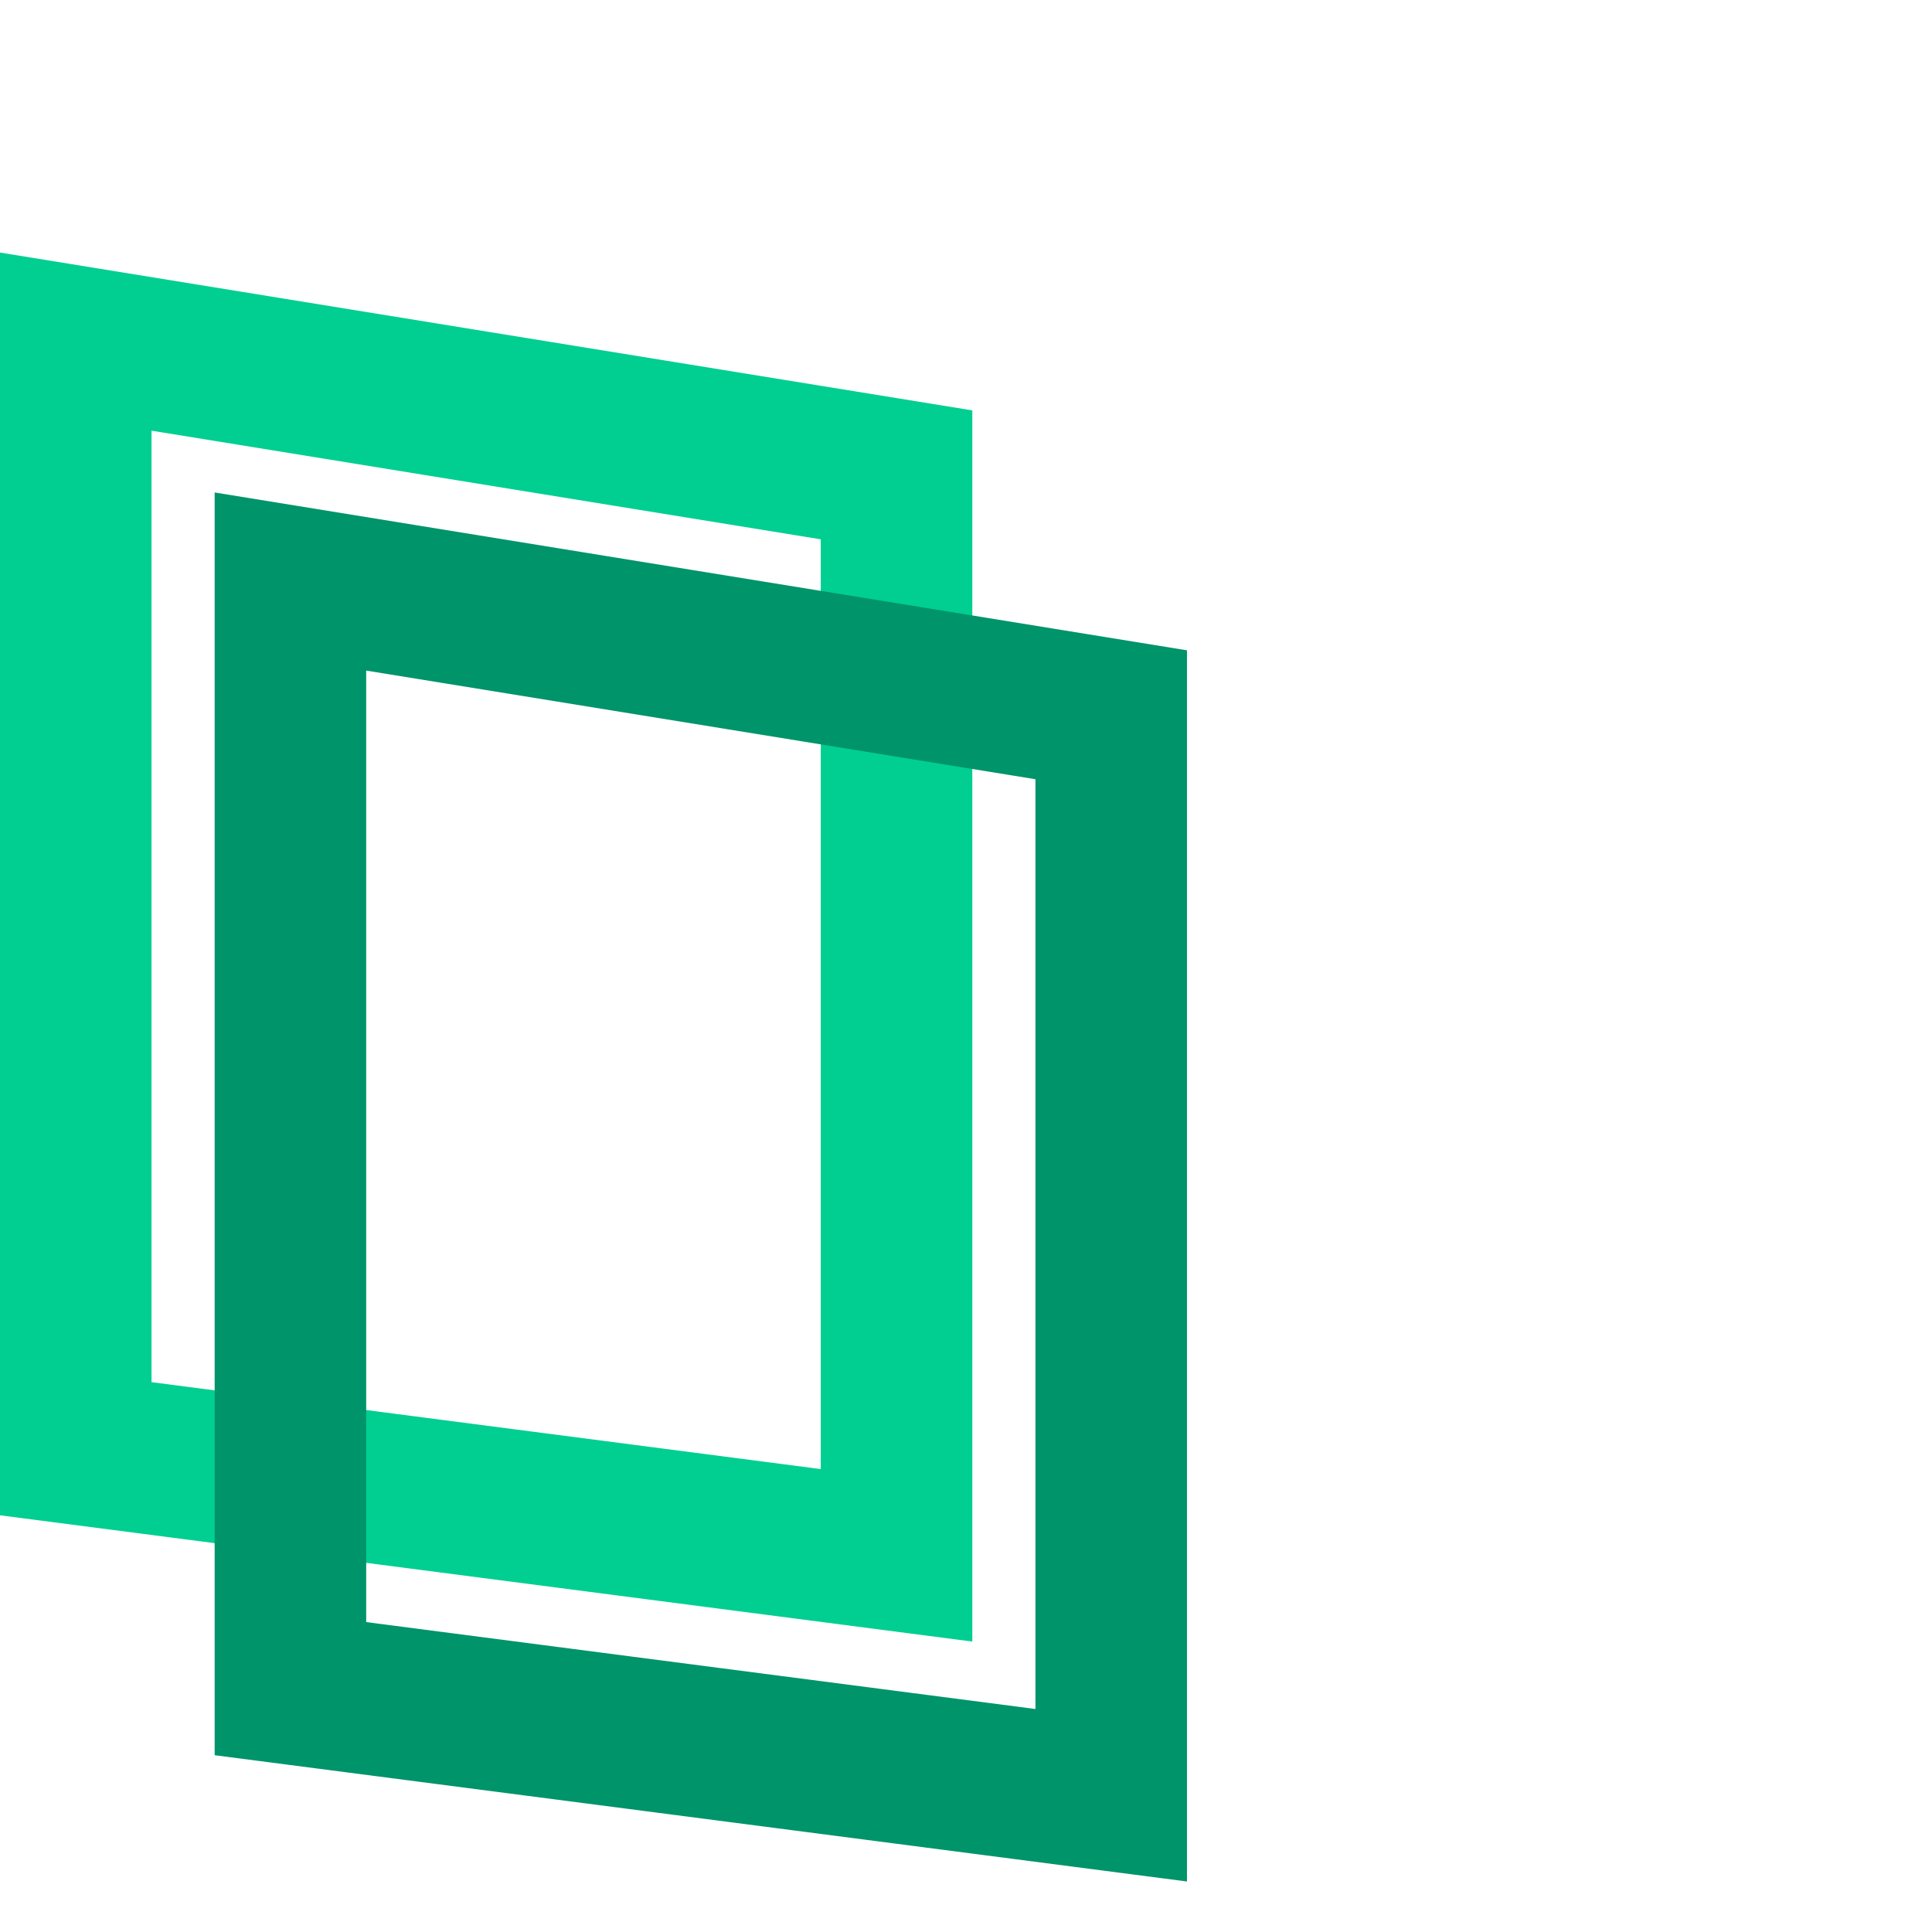
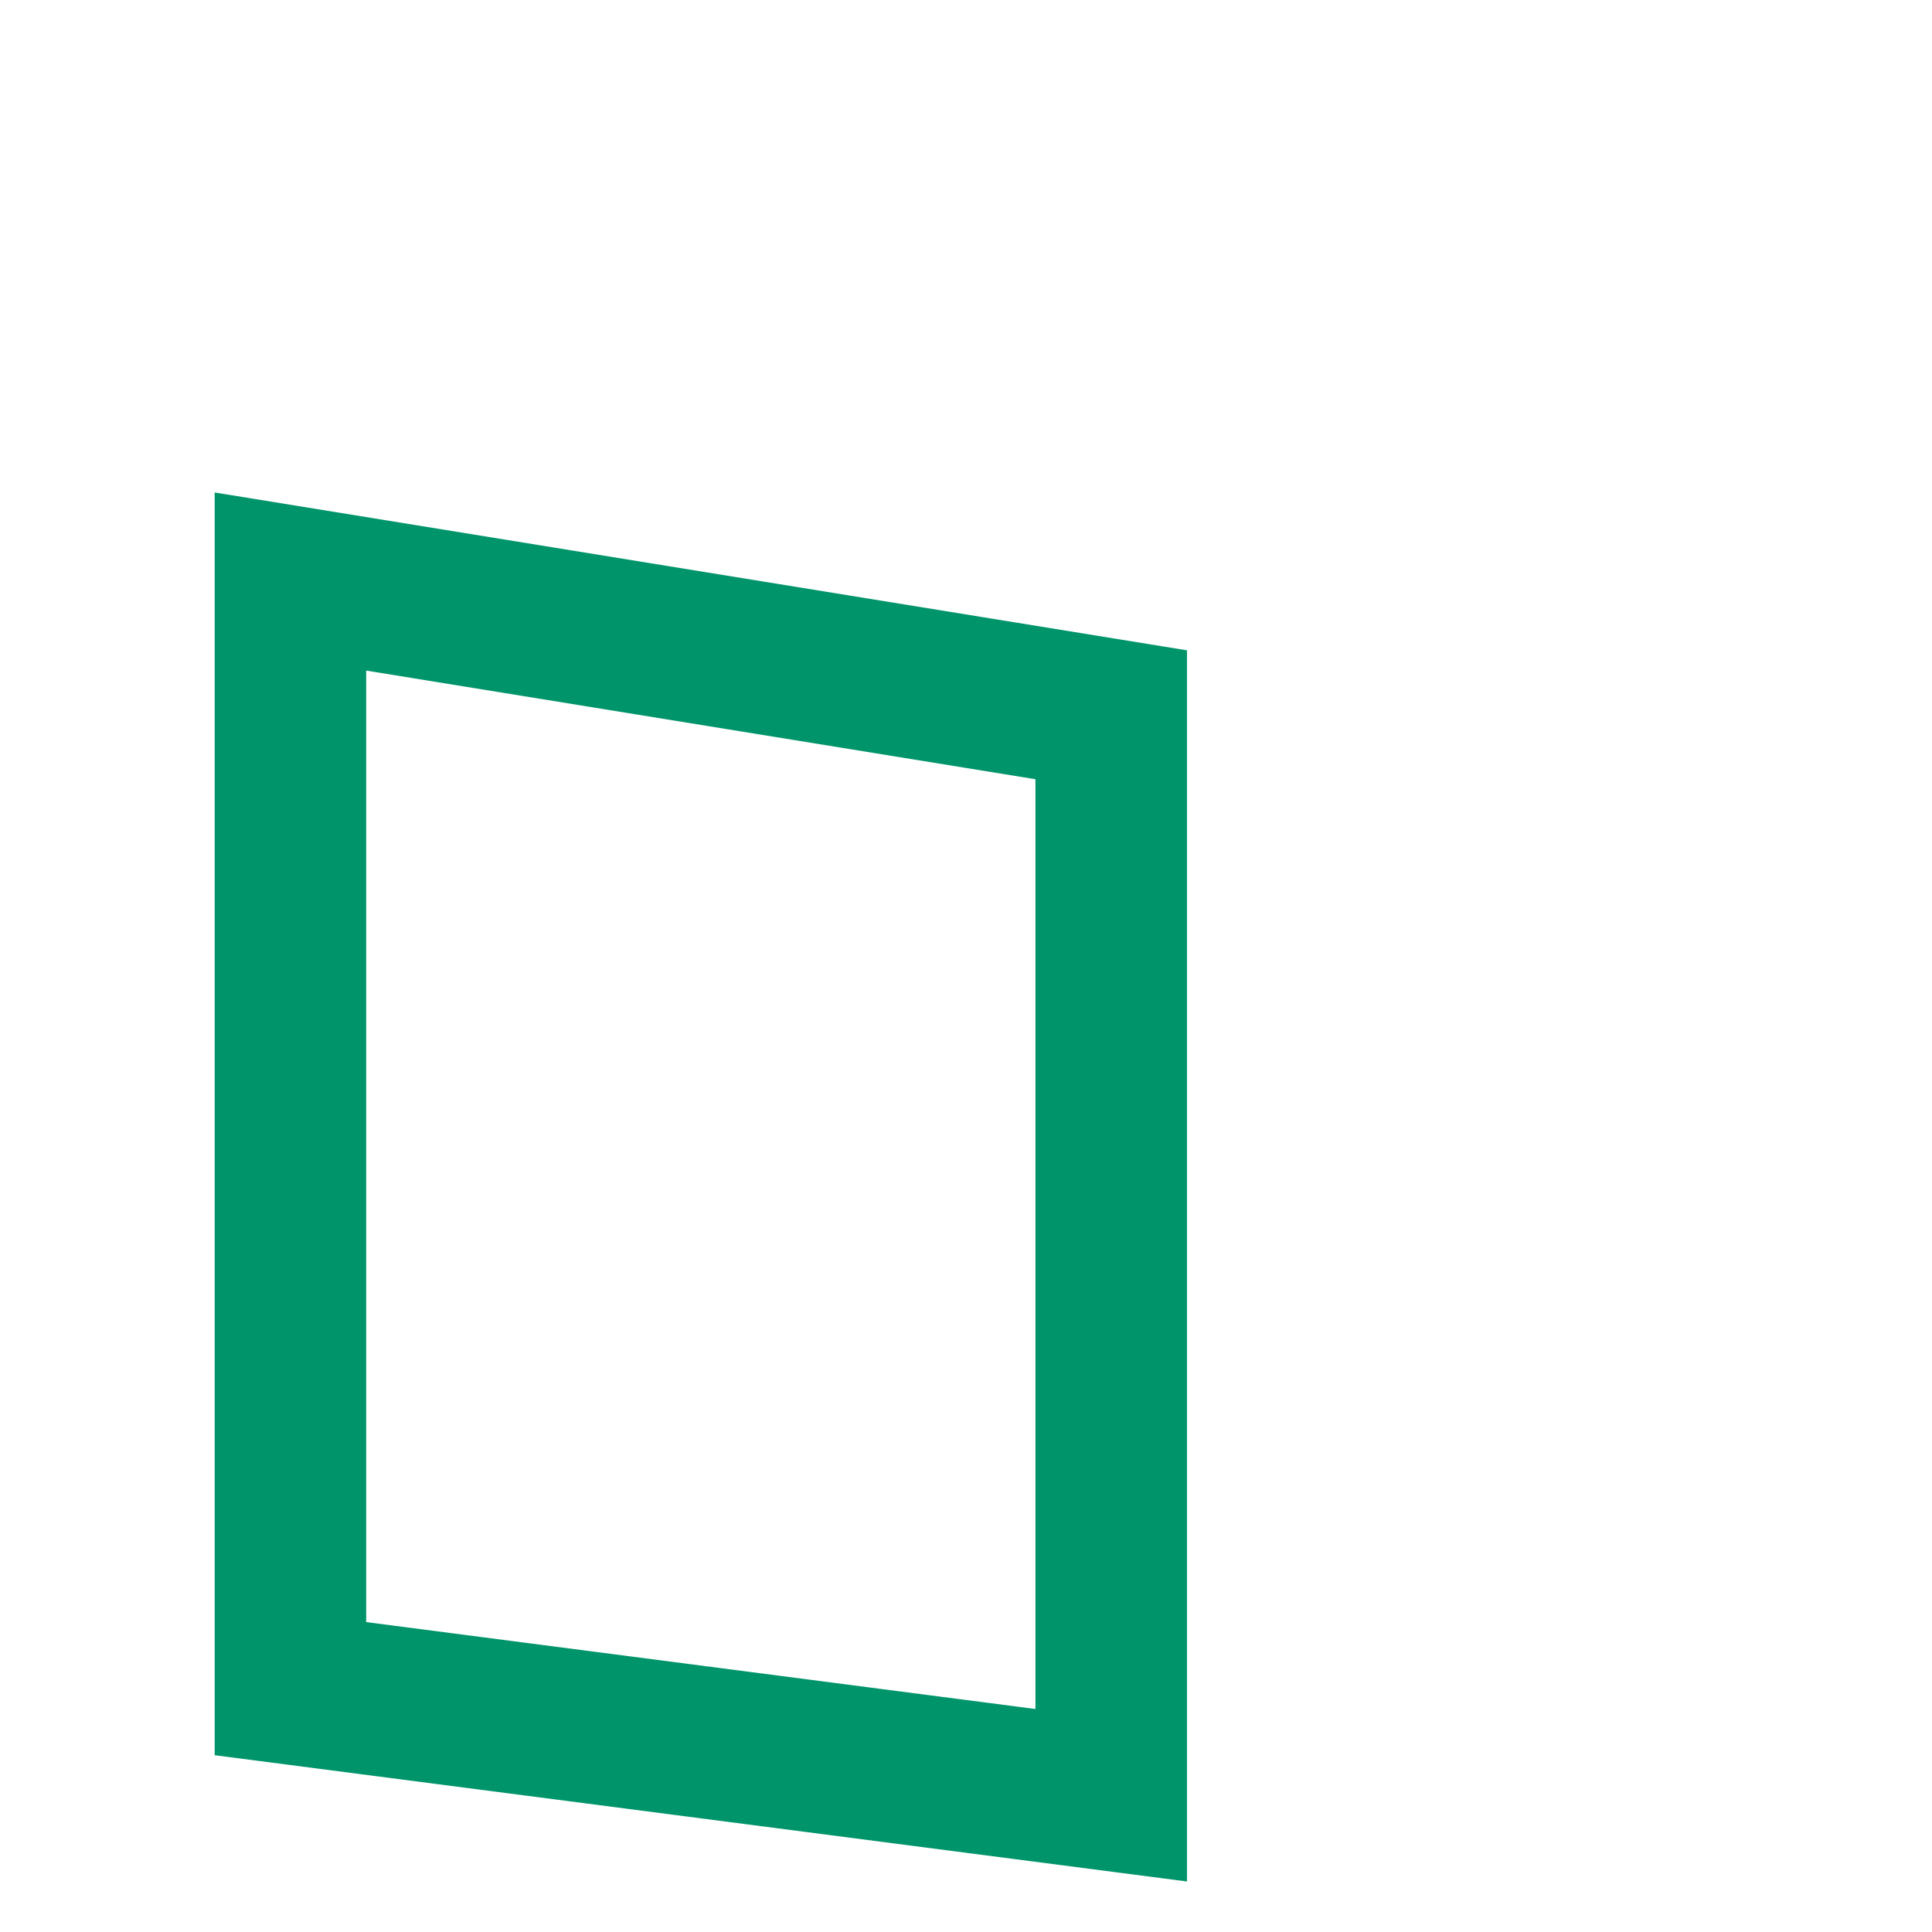
<svg xmlns="http://www.w3.org/2000/svg" width="153" height="153" viewBox="0 0 153 153" fill="none">
-   <path d="M6 114.729V27.053L71 37.605V123.17L6 114.729Z" stroke="#00CF91" stroke-width="12" />
  <path d="M23 133.729V46.053L88 56.605V142.17L23 133.729Z" stroke="#00946A" stroke-width="12" />
</svg>